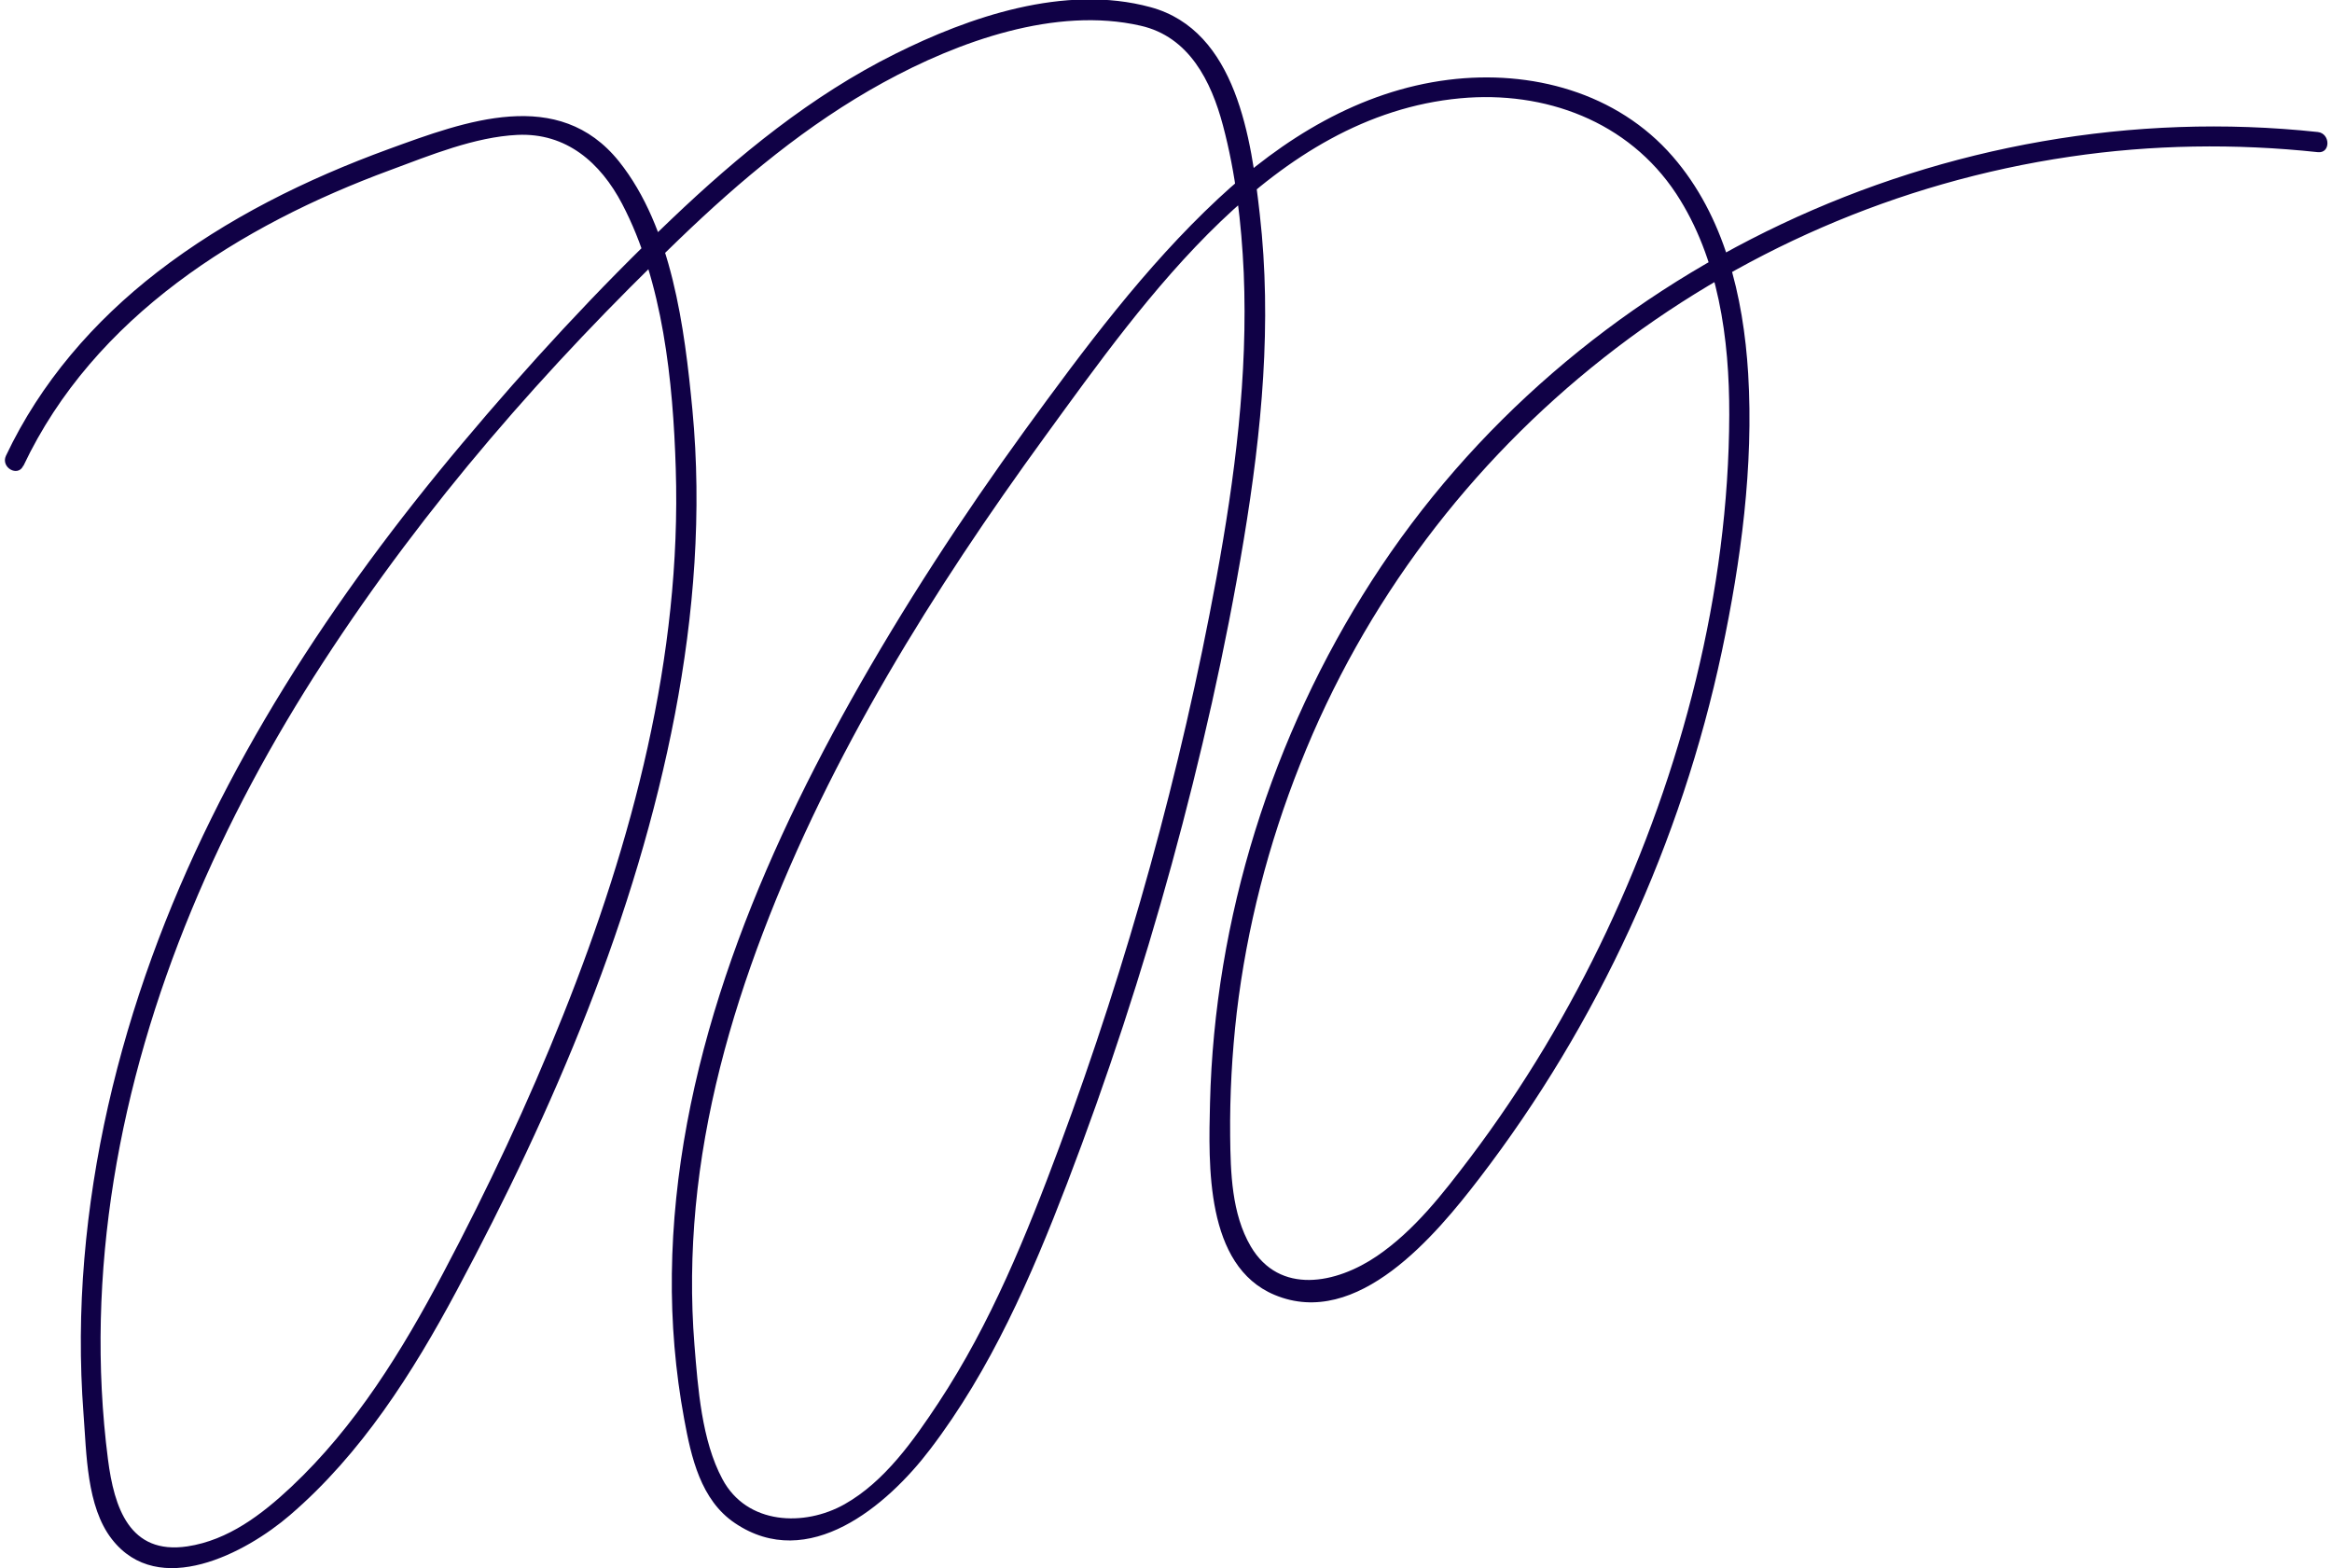
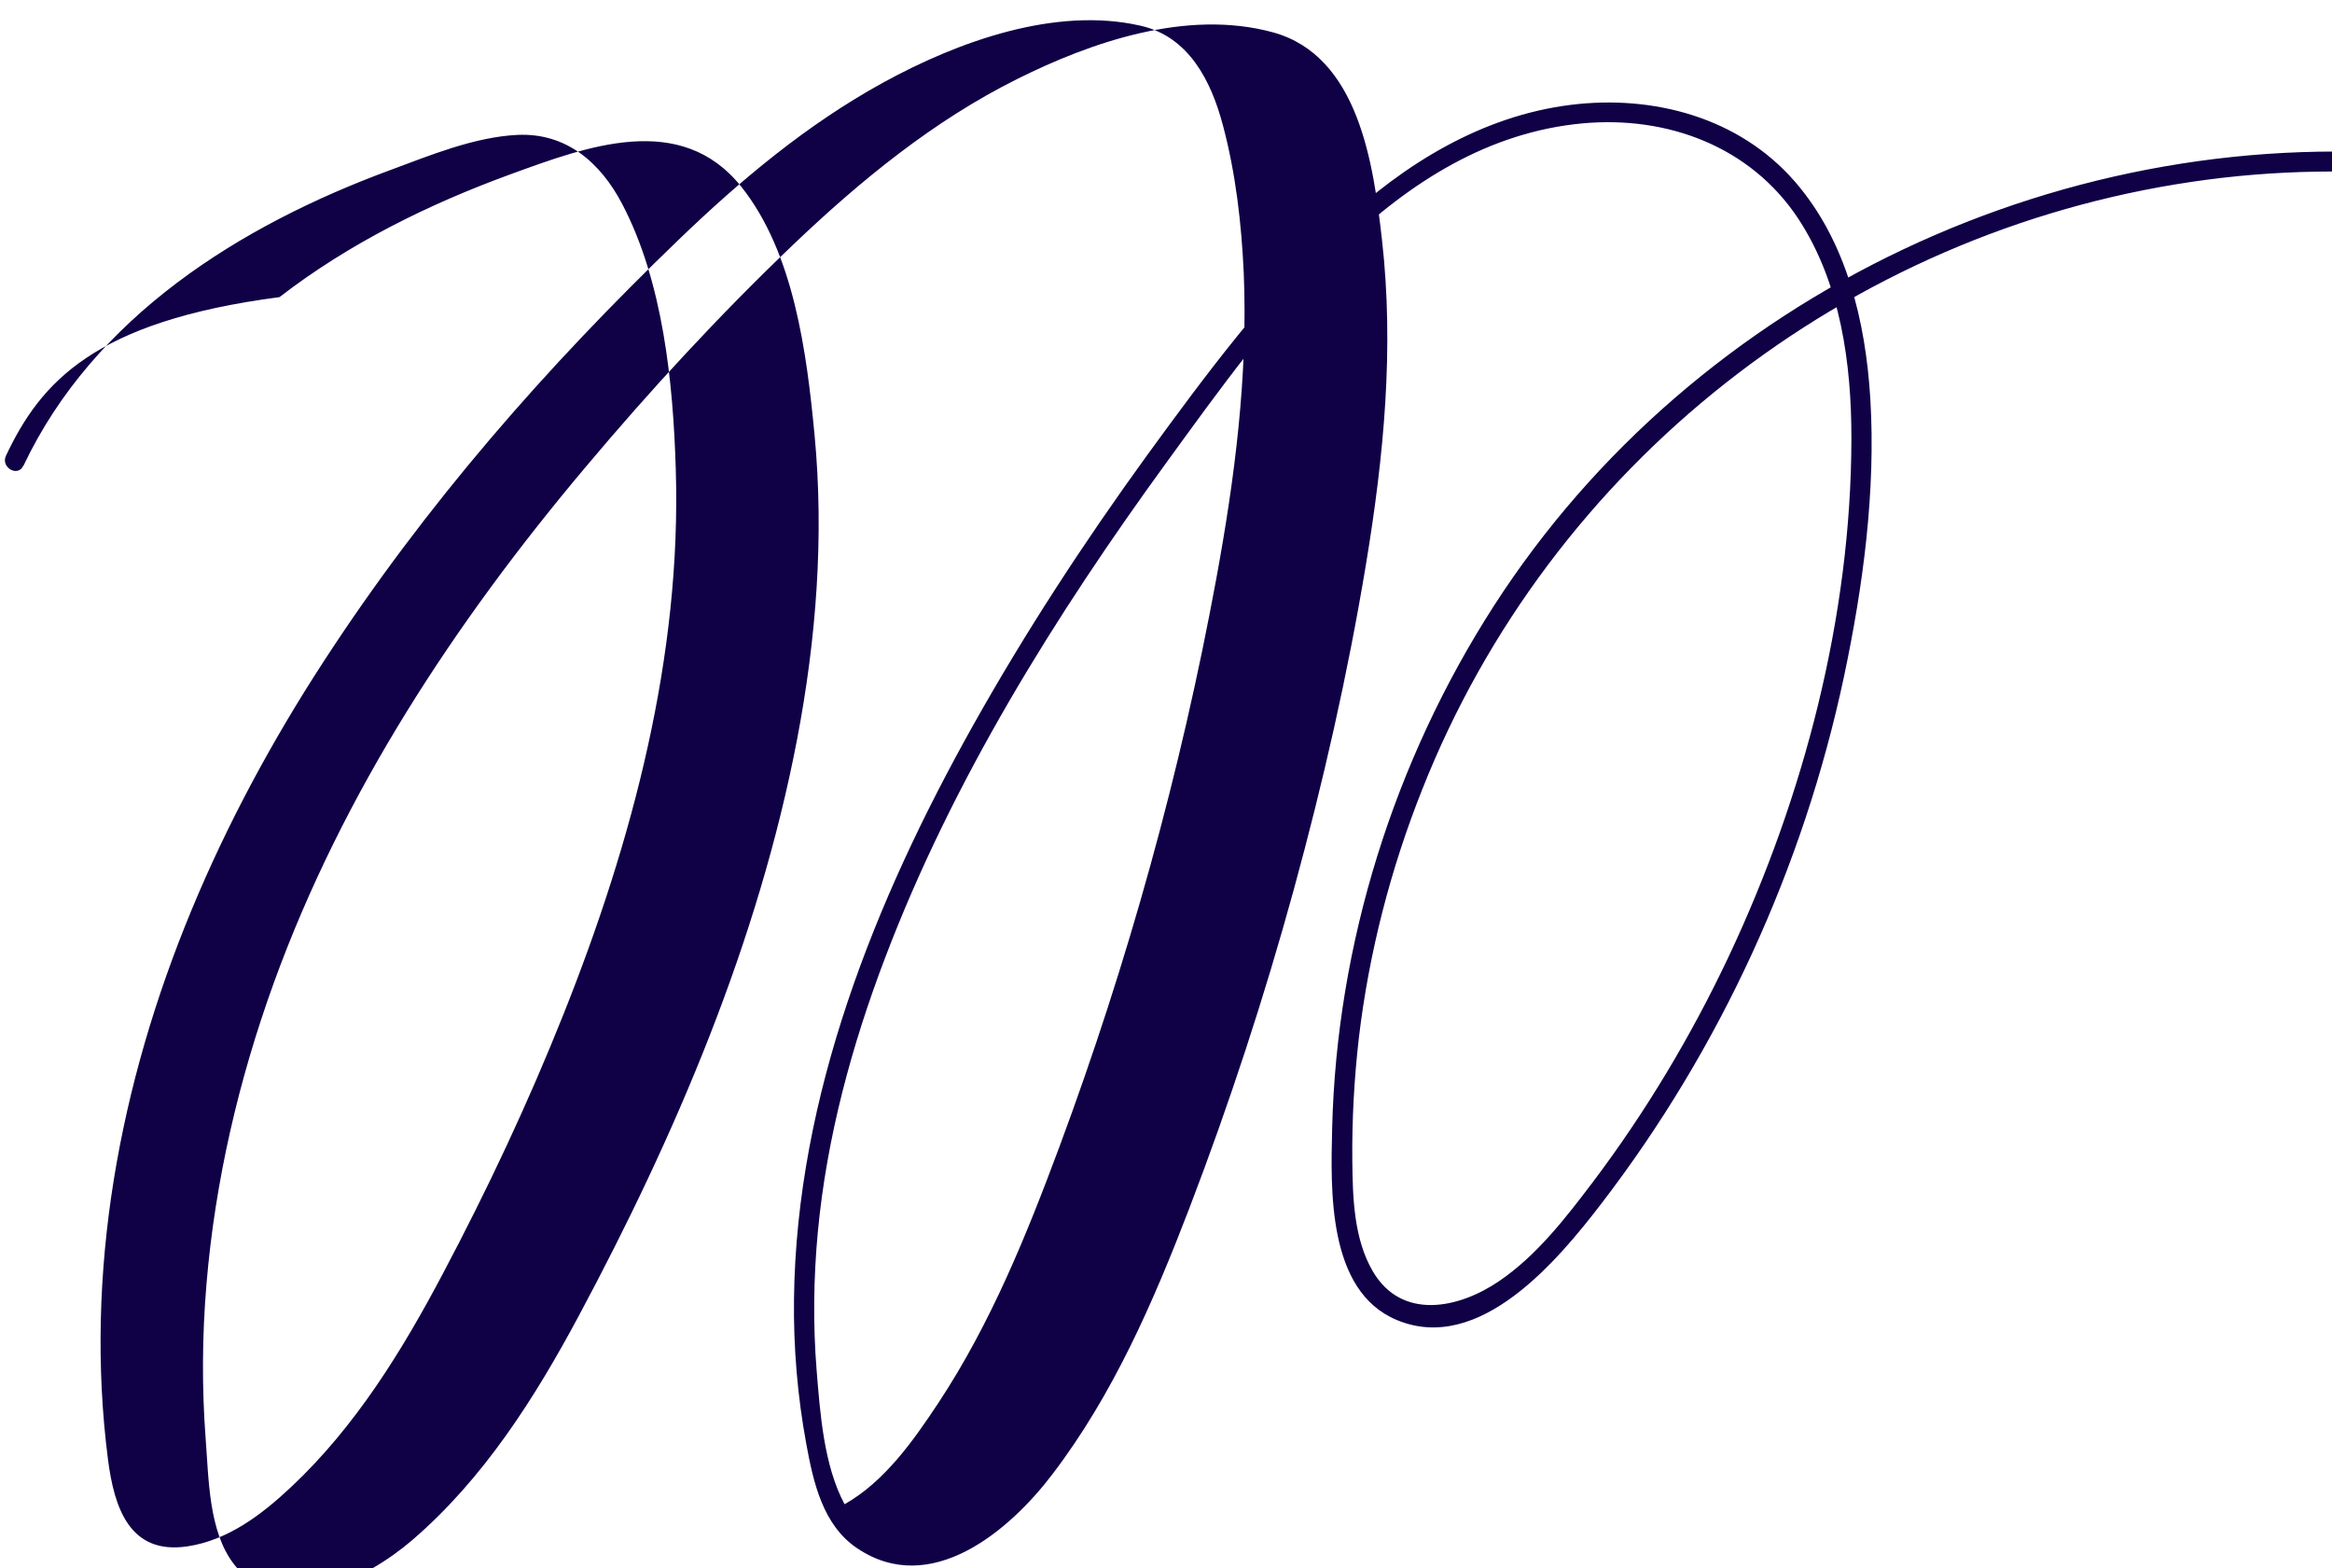
<svg xmlns="http://www.w3.org/2000/svg" data-name="Layer 2" height="76" viewBox="0 0 112.92 76.27" width="113">
  <g data-name="Layer 1">
    <g data-name="Logos + Cover art">
-       <path d="m.9,22.65c3.43-7.25,10.54-11.69,17.84-14.38,1.94-.72,4.1-1.61,6.18-1.71,2.38-.11,4.04,1.35,5.09,3.35,1.99,3.79,2.48,8.66,2.61,12.87.29,9.13-2.11,18.15-5.47,26.57-1.71,4.29-3.68,8.48-5.84,12.56-1.99,3.77-4.26,7.46-7.39,10.4-1.43,1.34-3.06,2.59-5.05,2.89-2.82.42-3.56-1.9-3.86-4.23-.58-4.51-.44-9.1.28-13.58,1.46-9.05,5.22-17.55,10.2-25.21s10.85-14.35,17.28-20.53c3.01-2.9,6.25-5.61,9.93-7.63s8.4-3.71,12.52-2.77c2.36.53,3.44,2.7,4.01,4.85.62,2.33.9,4.76,1.01,7.16.21,4.98-.43,9.96-1.33,14.86-1.73,9.41-4.3,18.67-7.63,27.64-1.6,4.3-3.34,8.6-5.88,12.45-1.21,1.83-2.62,3.84-4.57,4.94s-4.75,1.01-5.94-1.22c-1.01-1.88-1.19-4.43-1.36-6.52-.18-2.24-.15-4.49.06-6.73.43-4.57,1.64-9.04,3.27-13.32,3.29-8.66,8.29-16.68,13.72-24.14,4.93-6.77,11.08-15.59,20.19-16.44,4.11-.38,8.17,1.11,10.5,4.64,2.06,3.14,2.59,7.07,2.58,10.75-.02,8.6-2.31,17.36-5.96,25.11-1.83,3.88-4.05,7.59-6.64,11.02-1.32,1.74-2.71,3.54-4.53,4.78-1.98,1.35-4.74,1.91-6.14-.47-.93-1.59-.98-3.59-1-5.37-.02-2,.09-4.01.32-6,.49-4.13,1.54-8.2,3.08-12.07,6.25-15.8,20.65-27.08,37.44-29.55,3.99-.59,8.04-.65,12.05-.22.63.07.62-.91,0-.98-17.99-1.93-36.2,6.59-46.01,21.83-4.85,7.54-7.64,16.42-7.86,25.39-.07,2.99-.24,7.92,3.14,9.33,4.03,1.69,7.85-2.92,9.96-5.67,5.77-7.52,9.82-16.35,11.79-25.62.93-4.4,1.55-9.01,1.28-13.51-.23-3.75-1.15-7.66-3.67-10.56-2.71-3.12-6.89-4.23-10.9-3.73-4.32.54-8.07,2.86-11.2,5.78-3.56,3.32-6.54,7.33-9.4,11.26-3.06,4.22-5.92,8.6-8.47,13.15-4.76,8.5-8.58,18-8.7,27.87-.03,2.37.17,4.74.6,7.07.34,1.85.8,3.94,2.47,5.06,3.57,2.41,7.4-.84,9.49-3.59,2.96-3.88,4.92-8.4,6.66-12.93,1.95-5.09,3.65-10.28,5.09-15.53,1.42-5.19,2.62-10.46,3.5-15.77s1.38-10.56.78-15.83c-.41-3.63-1.12-8.93-5.31-10.07s-8.85.49-12.42,2.27c-4.06,2.02-7.63,4.94-10.89,8.05-3.59,3.42-6.97,7.09-10.16,10.89-6.29,7.48-11.75,15.77-15.1,25-1.71,4.72-2.86,9.65-3.28,14.66-.21,2.5-.23,5.03-.04,7.53.15,1.92.14,4.51,1.38,6.1,2.27,2.92,6.51.68,8.66-1.17,3.47-2.98,5.97-6.92,8.11-10.92,4.7-8.78,8.73-18.21,10.61-28.02.93-4.87,1.32-9.87.85-14.81-.38-3.97-.99-8.85-3.57-12.08-2.94-3.66-7.47-1.96-11.2-.6-4,1.46-7.87,3.37-11.25,5.98C4.31,15.63,1.73,18.61.05,22.16c-.27.57.58,1.06.84.49h0Z" fill="#100146" />
+       <path d="m.9,22.65c3.43-7.25,10.54-11.69,17.84-14.38,1.94-.72,4.1-1.61,6.18-1.71,2.38-.11,4.04,1.35,5.09,3.35,1.99,3.79,2.48,8.66,2.61,12.87.29,9.13-2.11,18.15-5.47,26.57-1.71,4.29-3.68,8.48-5.84,12.56-1.99,3.77-4.26,7.46-7.39,10.4-1.43,1.34-3.06,2.59-5.05,2.89-2.82.42-3.56-1.9-3.86-4.23-.58-4.51-.44-9.1.28-13.58,1.46-9.05,5.22-17.55,10.2-25.21s10.85-14.35,17.28-20.53c3.01-2.9,6.25-5.61,9.93-7.63s8.4-3.71,12.52-2.77c2.36.53,3.44,2.7,4.01,4.85.62,2.33.9,4.76,1.01,7.16.21,4.98-.43,9.96-1.33,14.86-1.73,9.41-4.3,18.67-7.63,27.64-1.6,4.3-3.34,8.6-5.88,12.45-1.21,1.83-2.62,3.84-4.57,4.94c-1.01-1.88-1.19-4.43-1.36-6.52-.18-2.24-.15-4.49.06-6.73.43-4.57,1.64-9.04,3.27-13.32,3.29-8.66,8.29-16.68,13.72-24.14,4.93-6.77,11.08-15.59,20.19-16.44,4.11-.38,8.17,1.11,10.5,4.64,2.06,3.14,2.59,7.07,2.58,10.75-.02,8.6-2.31,17.36-5.96,25.11-1.83,3.88-4.05,7.59-6.64,11.02-1.32,1.74-2.71,3.54-4.53,4.78-1.98,1.35-4.74,1.91-6.14-.47-.93-1.59-.98-3.59-1-5.37-.02-2,.09-4.01.32-6,.49-4.13,1.54-8.2,3.08-12.07,6.25-15.8,20.65-27.08,37.44-29.55,3.99-.59,8.04-.65,12.05-.22.63.07.62-.91,0-.98-17.99-1.93-36.2,6.59-46.01,21.83-4.85,7.54-7.64,16.42-7.86,25.39-.07,2.99-.24,7.92,3.14,9.33,4.03,1.69,7.85-2.92,9.96-5.67,5.77-7.52,9.82-16.35,11.79-25.62.93-4.4,1.55-9.01,1.28-13.51-.23-3.75-1.15-7.66-3.67-10.56-2.71-3.12-6.89-4.23-10.9-3.73-4.32.54-8.07,2.86-11.2,5.78-3.56,3.32-6.54,7.33-9.4,11.26-3.06,4.22-5.92,8.6-8.47,13.15-4.76,8.5-8.58,18-8.7,27.87-.03,2.37.17,4.74.6,7.07.34,1.85.8,3.94,2.47,5.06,3.57,2.41,7.4-.84,9.49-3.59,2.96-3.88,4.92-8.4,6.66-12.93,1.95-5.09,3.65-10.28,5.09-15.53,1.42-5.19,2.62-10.46,3.5-15.77s1.38-10.56.78-15.83c-.41-3.63-1.12-8.93-5.31-10.07s-8.85.49-12.42,2.27c-4.06,2.02-7.63,4.94-10.89,8.05-3.59,3.42-6.97,7.09-10.16,10.89-6.29,7.48-11.75,15.77-15.1,25-1.71,4.72-2.86,9.65-3.28,14.66-.21,2.5-.23,5.03-.04,7.53.15,1.92.14,4.51,1.38,6.1,2.27,2.92,6.51.68,8.66-1.17,3.47-2.98,5.97-6.92,8.11-10.92,4.7-8.78,8.73-18.21,10.61-28.02.93-4.87,1.32-9.87.85-14.81-.38-3.97-.99-8.85-3.57-12.08-2.94-3.66-7.47-1.96-11.2-.6-4,1.46-7.87,3.37-11.25,5.98C4.31,15.63,1.73,18.61.05,22.16c-.27.57.58,1.06.84.49h0Z" fill="#100146" />
    </g>
  </g>
</svg>